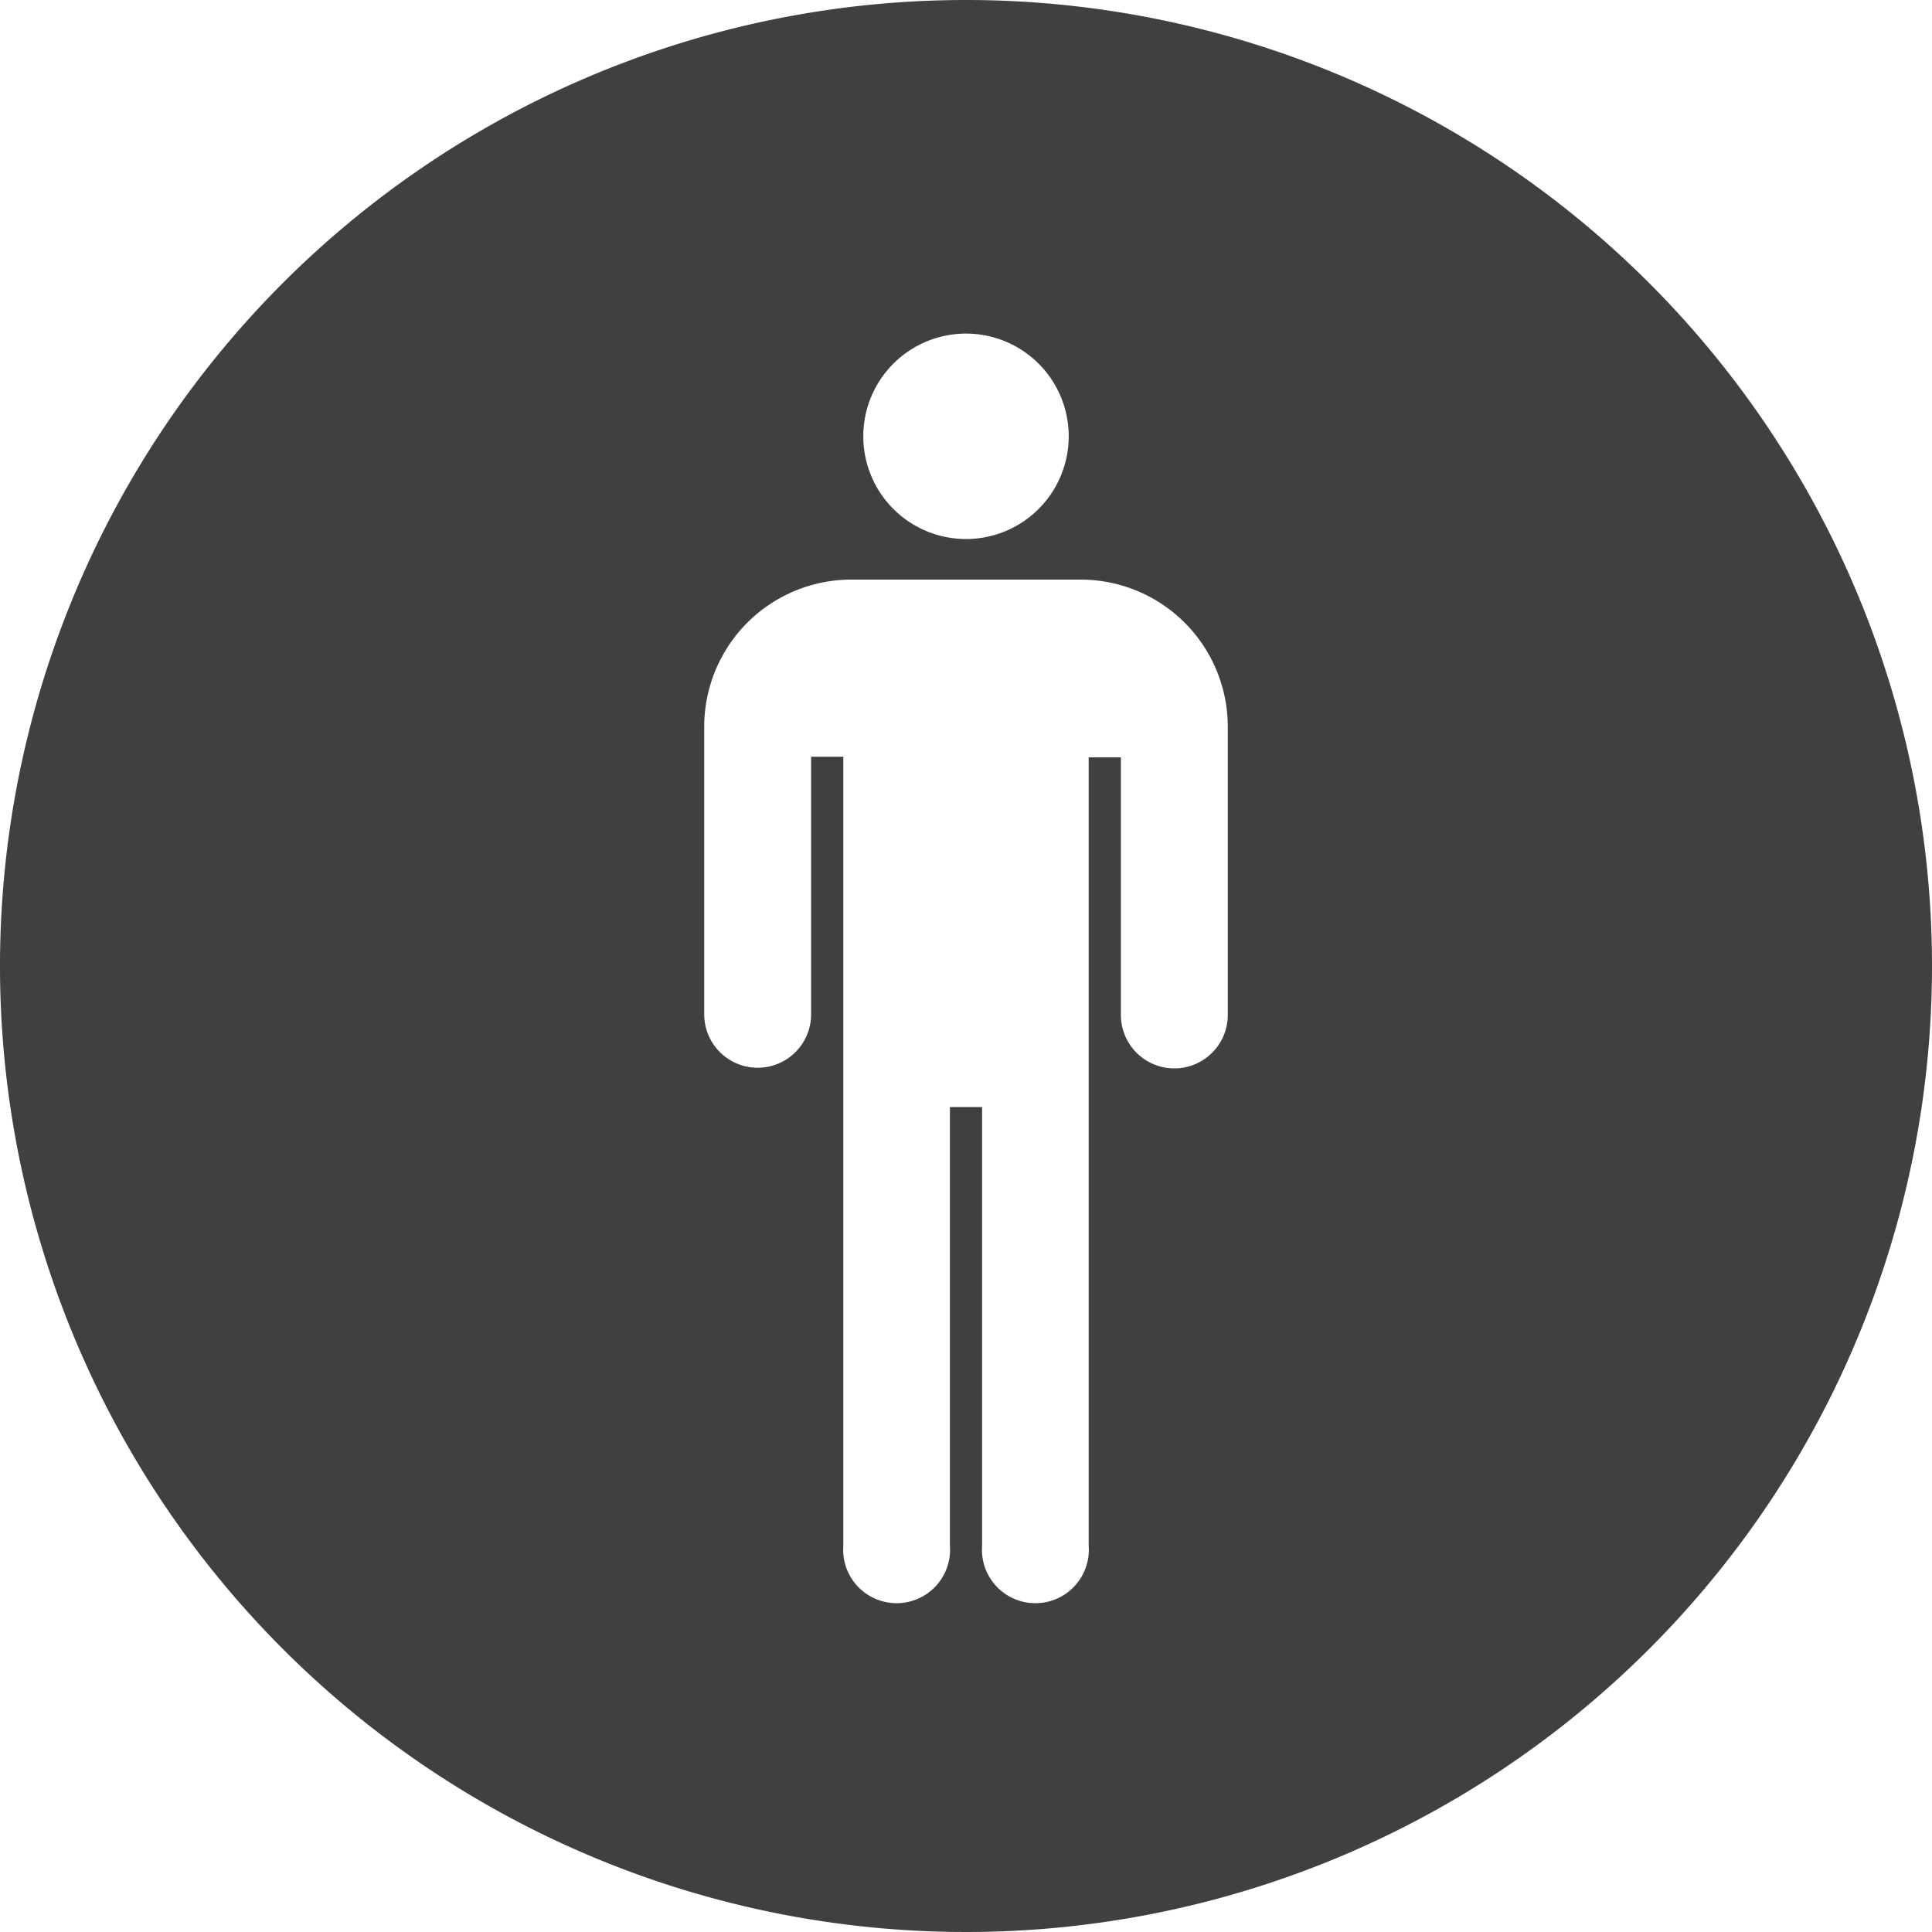
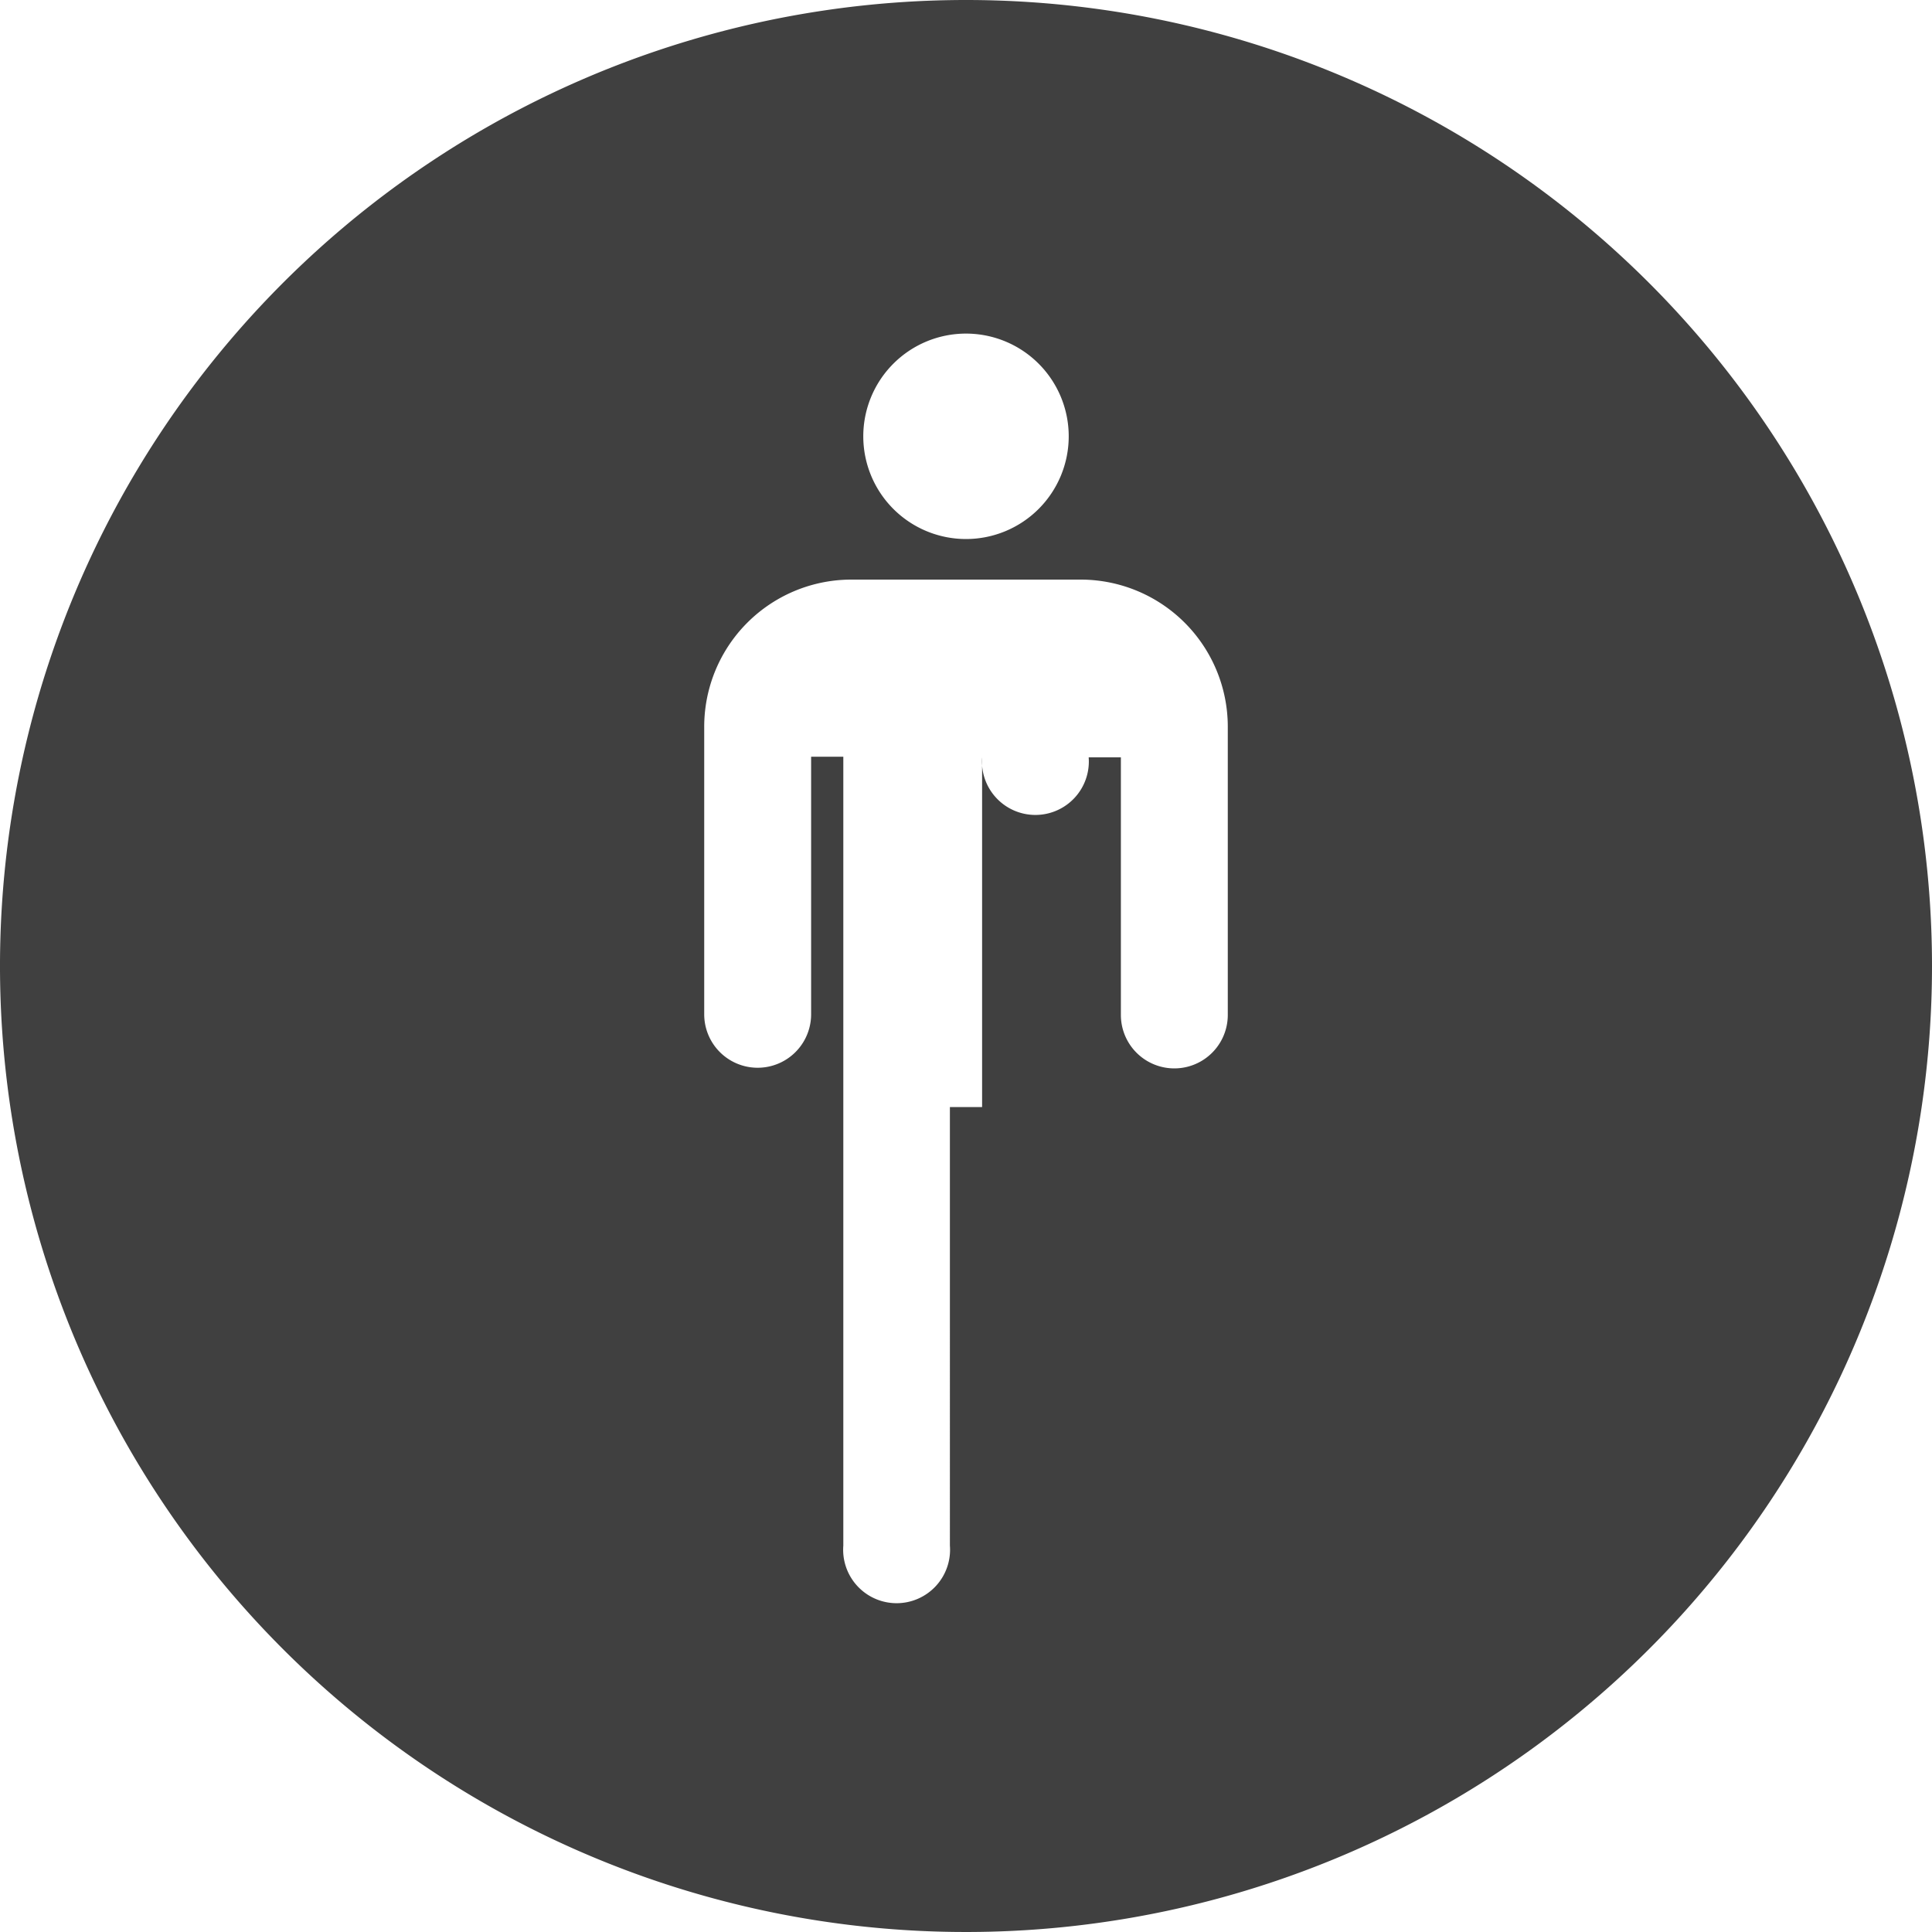
<svg xmlns="http://www.w3.org/2000/svg" id="Calque_1" data-name="Calque 1" viewBox="0 0 60 60">
  <defs>
    <style>.cls-1{fill:#404040;}</style>
  </defs>
  <title>Personne seule</title>
-   <path class="cls-1" d="M30,0A30,30,0,1,0,60,30,30,30,0,0,0,30,0Zm0,10.36a3.19,3.19,0,1,1-3.19,3.19A3.19,3.19,0,0,1,30,10.36Zm8.13,21.16a1.66,1.66,0,0,1-3.32,0v-8h-1V48a1.66,1.66,0,1,1-3.31,0V34.38h-1V48a1.66,1.66,0,1,1-3.31,0V31.08h0V23.5h-1v8a1.66,1.66,0,1,1-3.32,0V22.58A4.57,4.57,0,0,1,26.43,18h7.14a4.57,4.57,0,0,1,4.56,4.56v8.94Z" />
+   <path class="cls-1" d="M30,0A30,30,0,1,0,60,30,30,30,0,0,0,30,0Zm0,10.36a3.19,3.19,0,1,1-3.19,3.19A3.19,3.19,0,0,1,30,10.36Zm8.13,21.16a1.66,1.66,0,0,1-3.32,0v-8h-1a1.66,1.66,0,1,1-3.31,0V34.38h-1V48a1.66,1.66,0,1,1-3.31,0V31.08h0V23.5h-1v8a1.66,1.66,0,1,1-3.32,0V22.58A4.57,4.57,0,0,1,26.43,18h7.14a4.57,4.57,0,0,1,4.56,4.56v8.94Z" />
</svg>